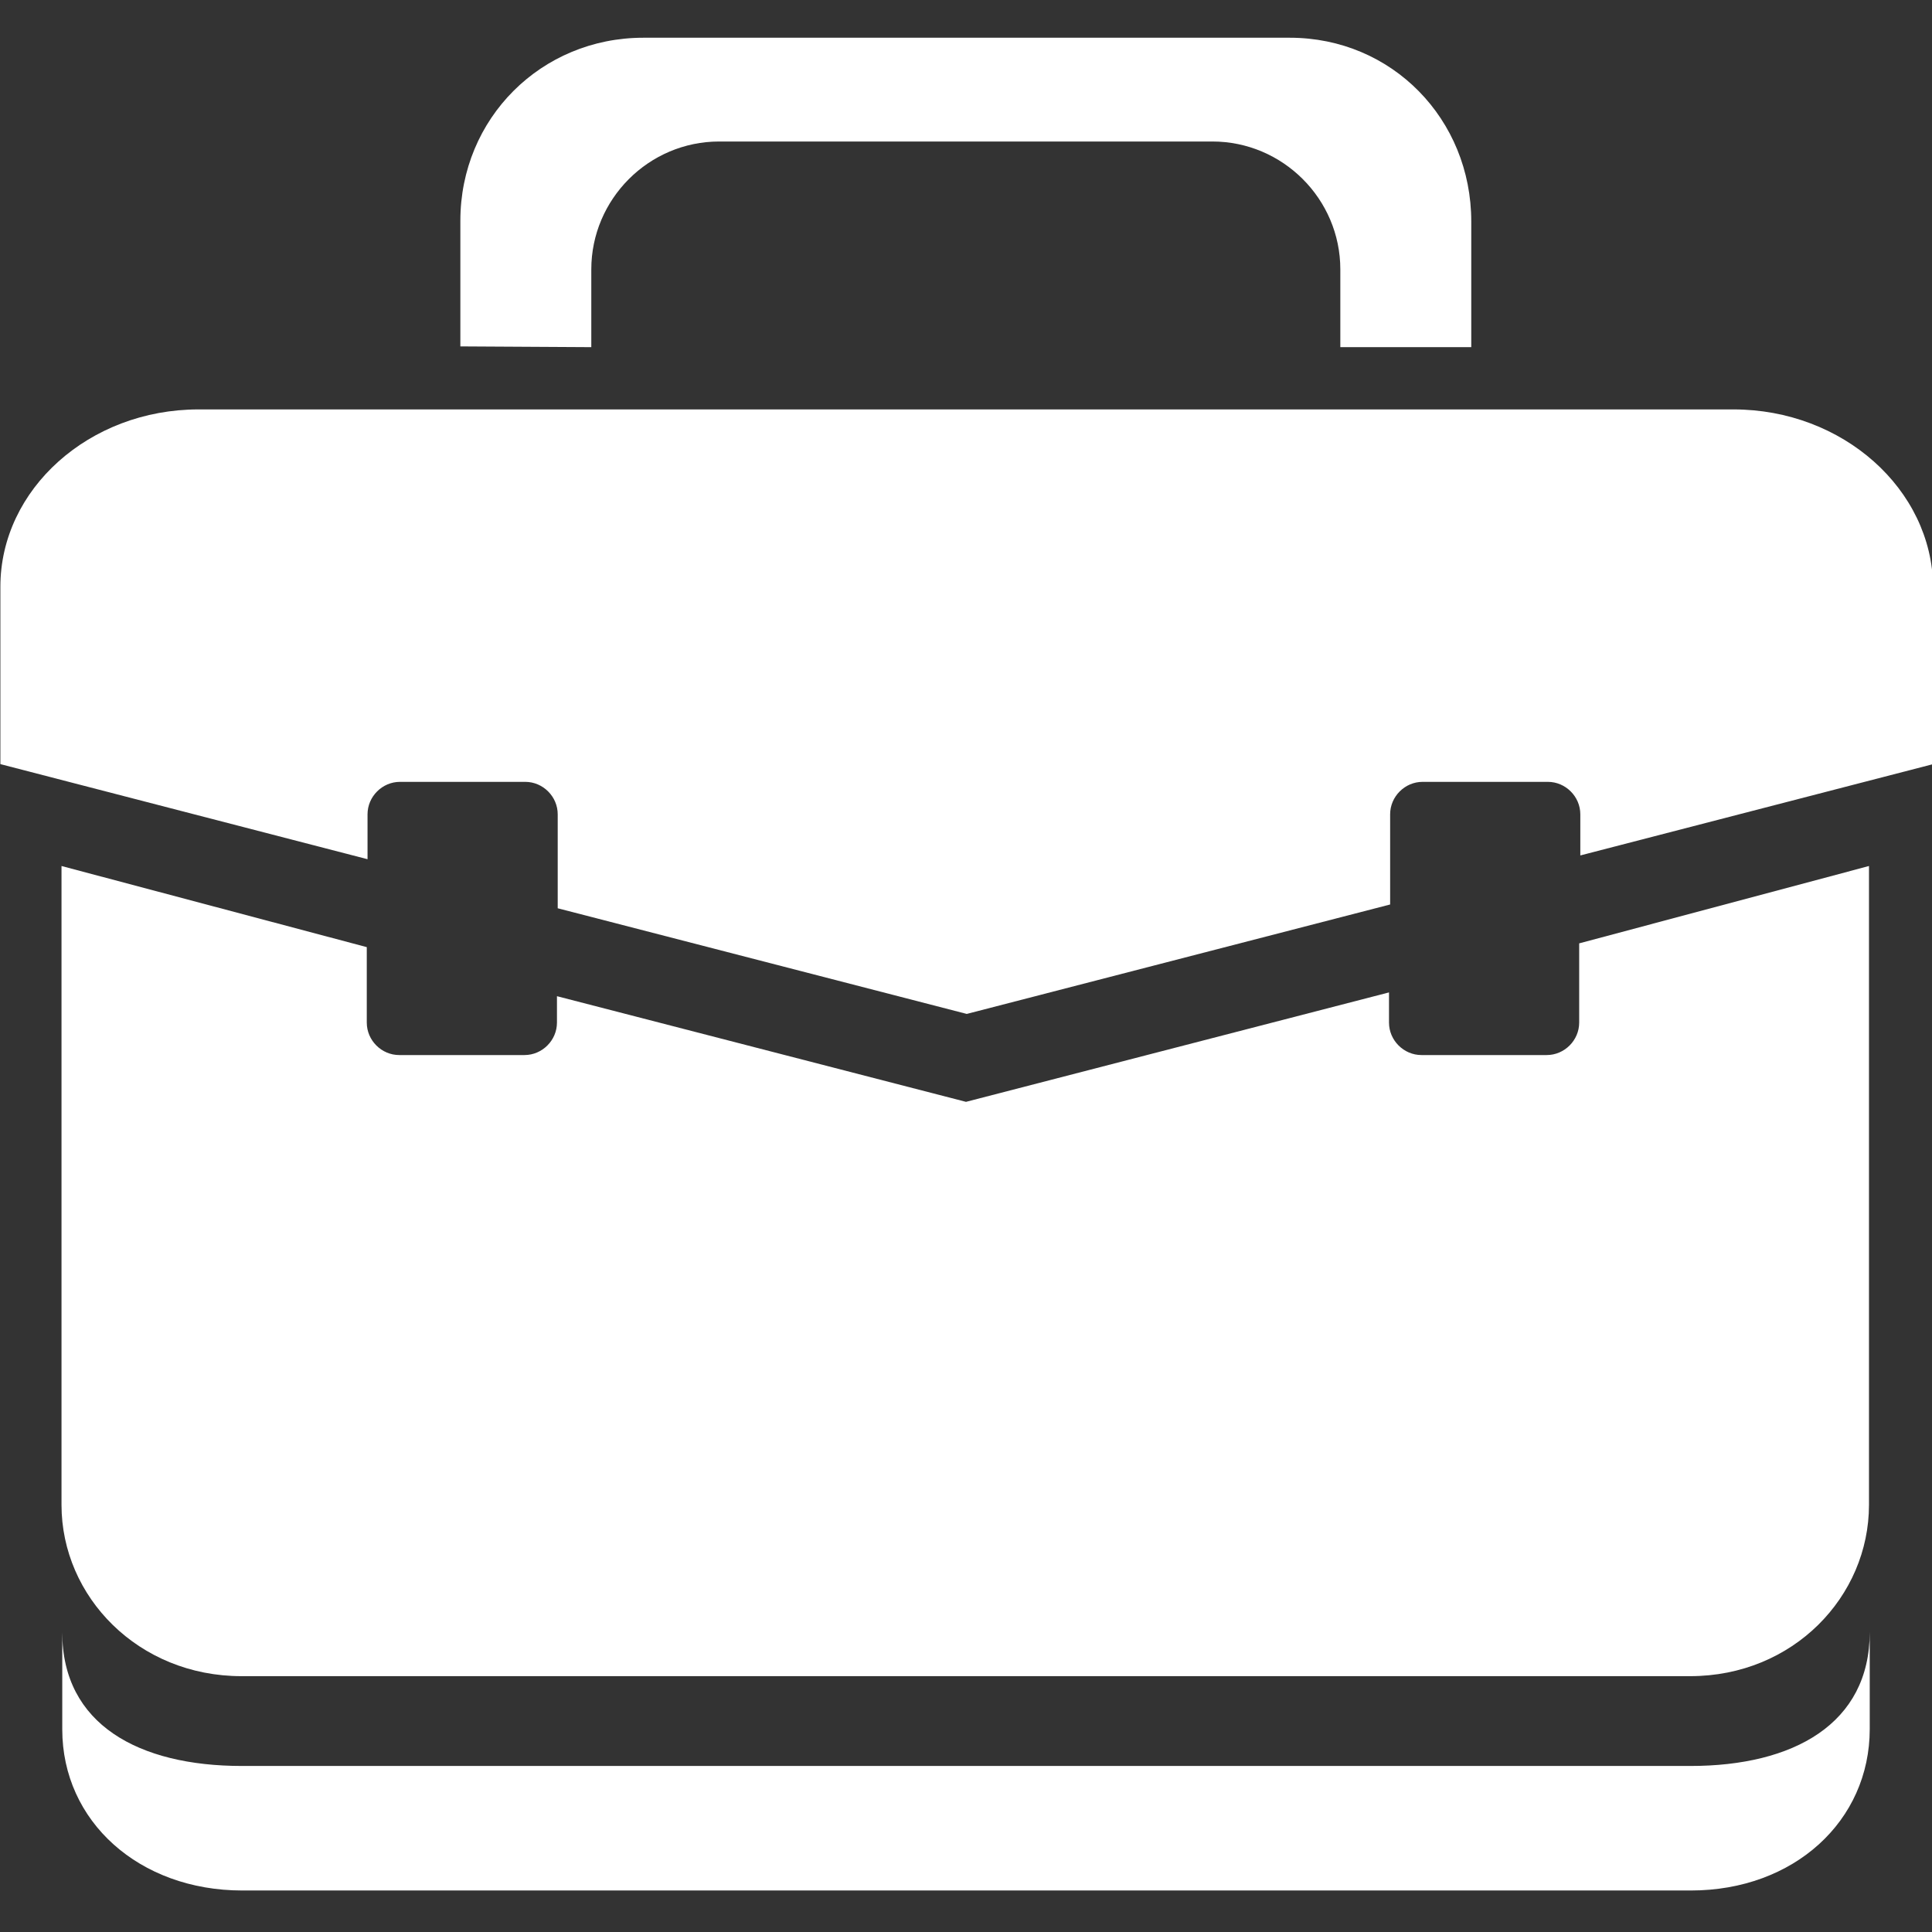
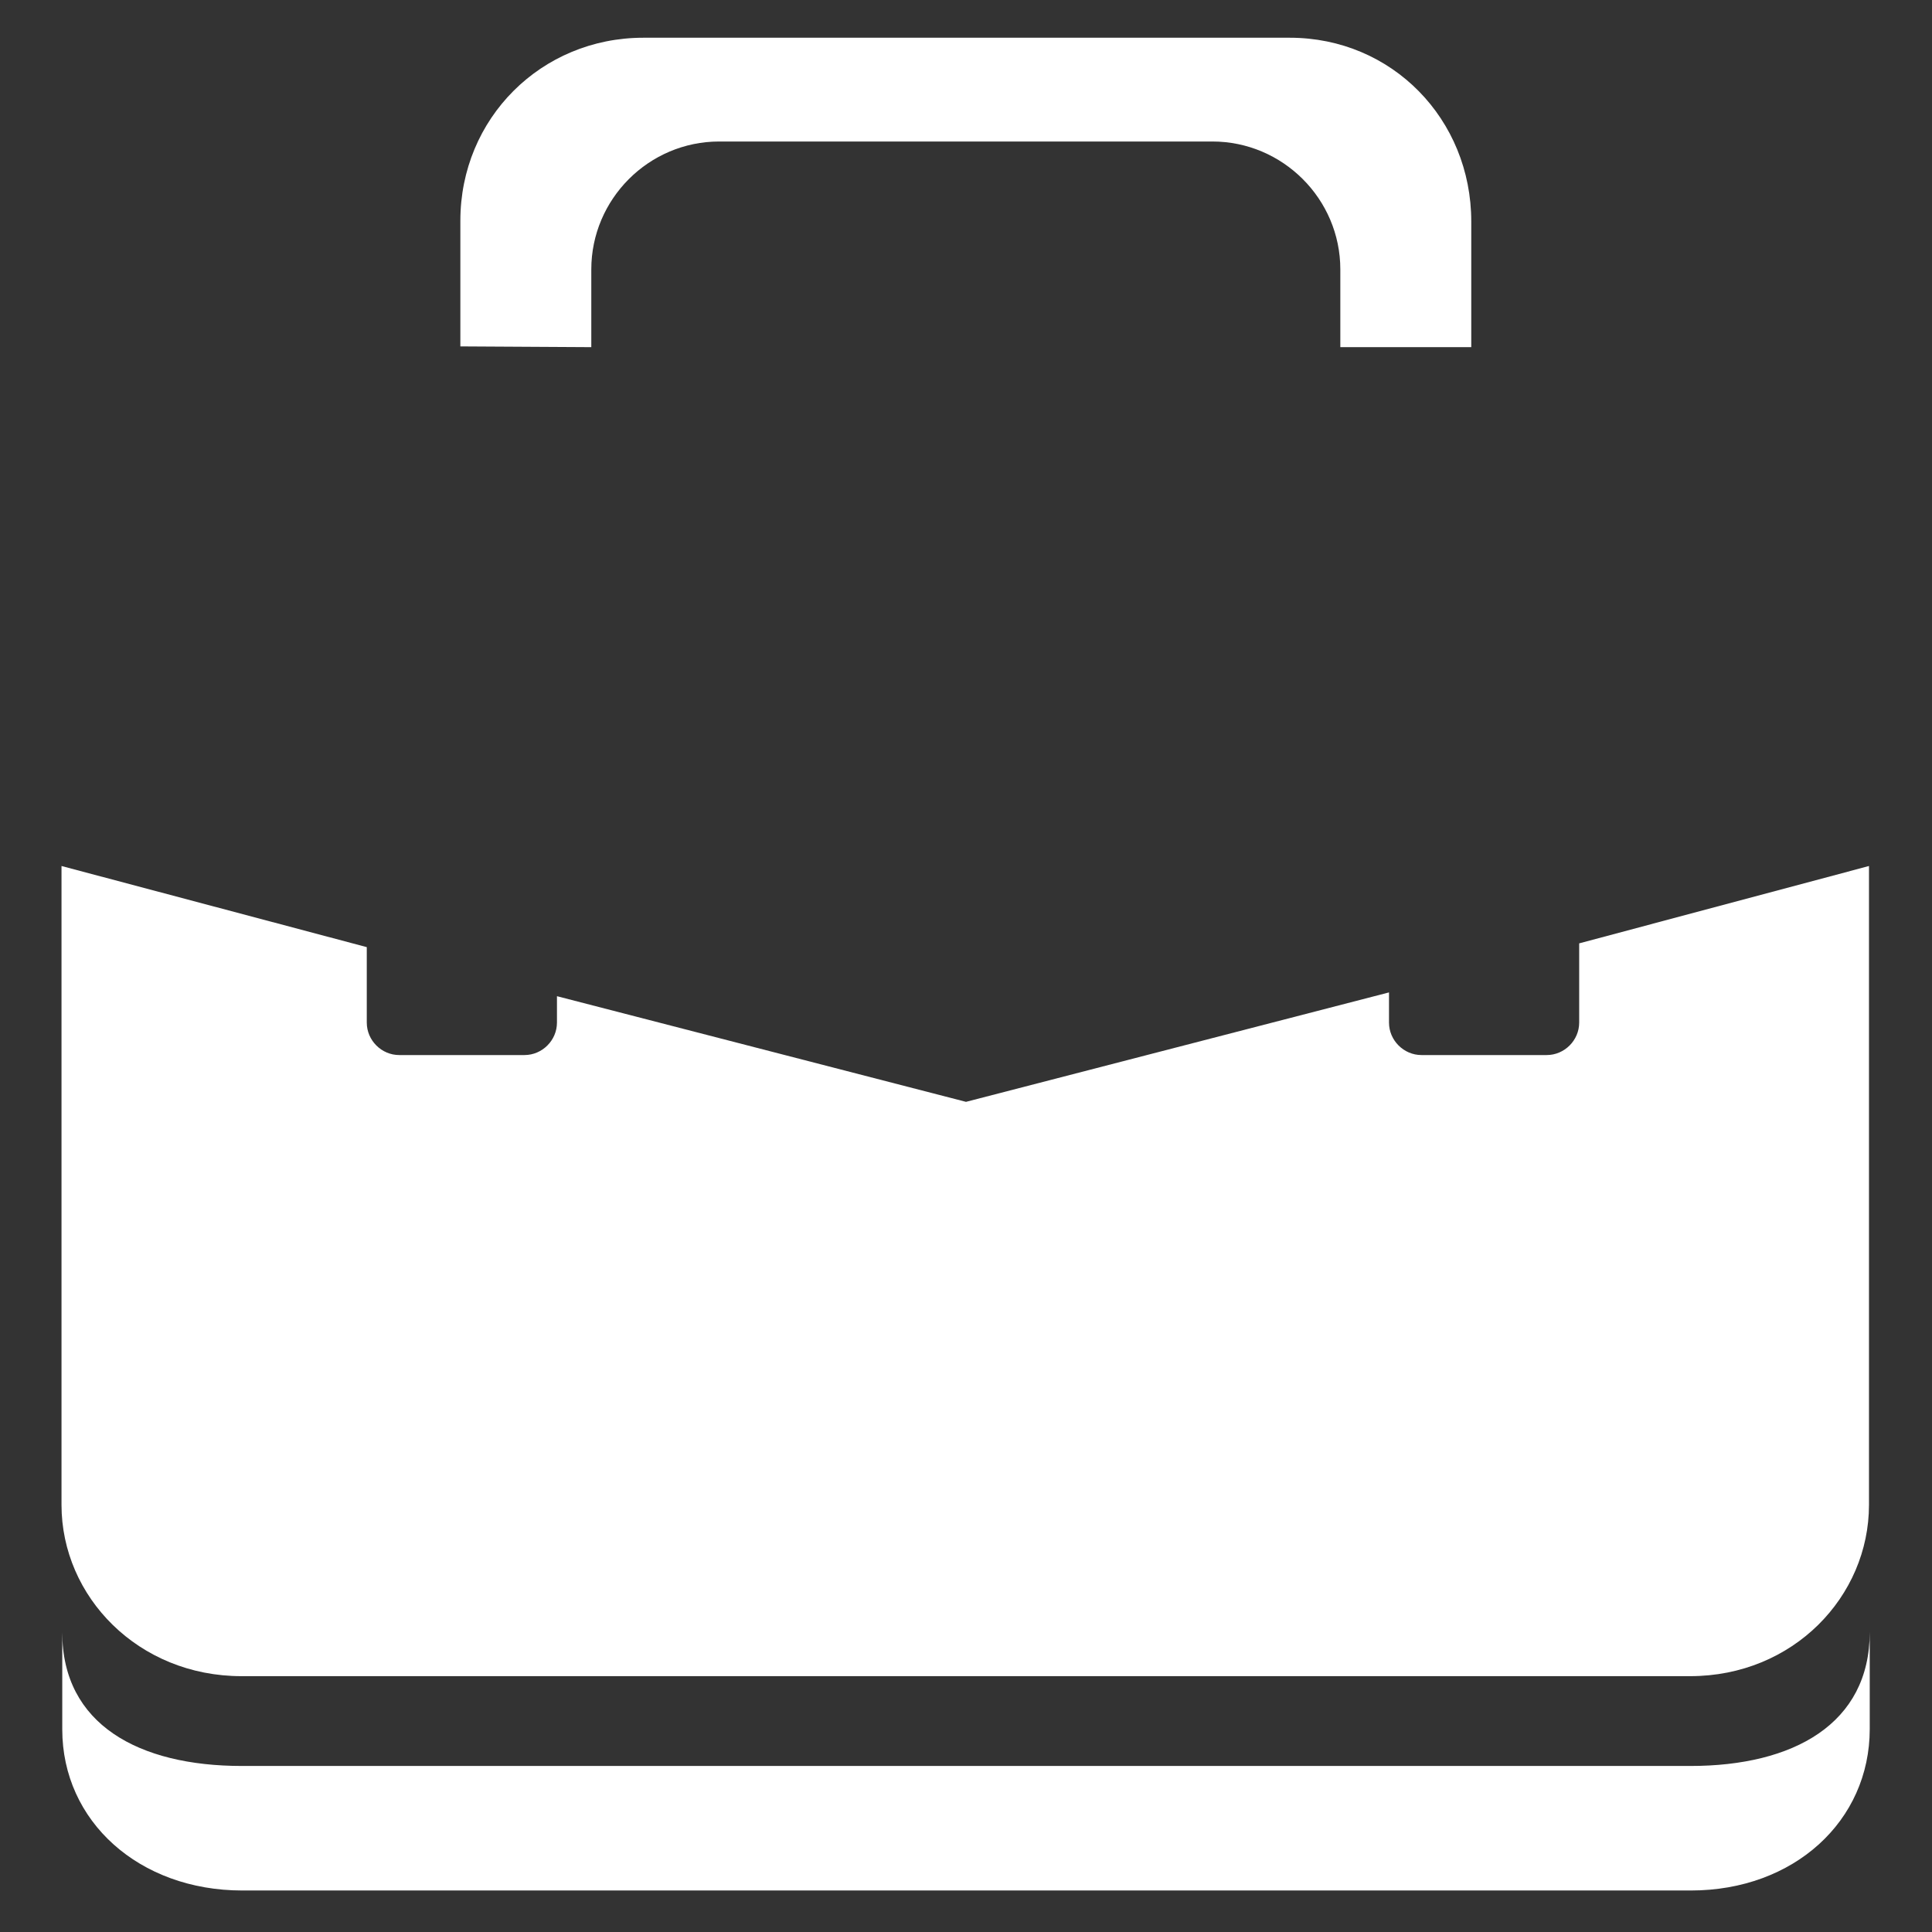
<svg xmlns="http://www.w3.org/2000/svg" enable-background="new 0 0 512 512" id="Layer_1" version="1.1" viewBox="0 0 512 512" xml:space="preserve">
  <rect x="0" y="0" width="512" height="512" fill="#333333" stroke="none" />
  <g>
    <path d="M418.5,250v21c0,4.7-3.9,8.6-8.6,8.6h-33.2c-4.7,0-8.6-3.9-8.6-8.6v-8L256,292l-108.4-28v7   c0,4.7-3.9,8.6-8.6,8.6h-33.2c-4.7,0-8.6-3.9-8.6-8.6v-20l-80.9-21.5v169.3c0,24.4,20.4,45.4,47.7,45.4h383.9   c27.3,0,47.4-21.1,47.4-45.4V229.5L418.5,250z" fill="#fff" />
    <path d="M448,468H64.1c-27.3,0-47.6-11-47.6-35.4v25.7c0,24.4,20.4,42.7,47.7,42.7h383.9   c27.3,0,47.4-18.4,47.4-42.8v-25.7C495.5,456.9,475.2,468,448,468z" fill="#fff" />
-     <path d="M459.4,108.5H52.6c-28.9,0-52.5,21.1-52.5,47v47l97.3,25.2v-11.9c0-4.7,3.9-8.6,8.6-8.6h33.2   c4.7,0,8.6,3.9,8.6,8.6v24.9l108.4,28l112.2-29v-23.9c0-4.7,3.9-8.6,8.6-8.6h33.2c4.7,0,8.6,3.9,8.6,8.6v10.9l93.5-24.2v-47   C512,129.6,488.3,108.5,459.4,108.5z" fill="#fff" />
    <path d="M156.7,92V71.4c0-18.6,15.2-33.9,33.9-33.9h130.7c18.6,0,33.9,15.2,33.9,33.9V92h34.7V58.7   c0-27.1-21-48.7-48.1-48.7H170.5C143.4,10,122,31.4,122,58.5v33.3L156.7,92z" fill="#fff" />
  </g>
</svg>